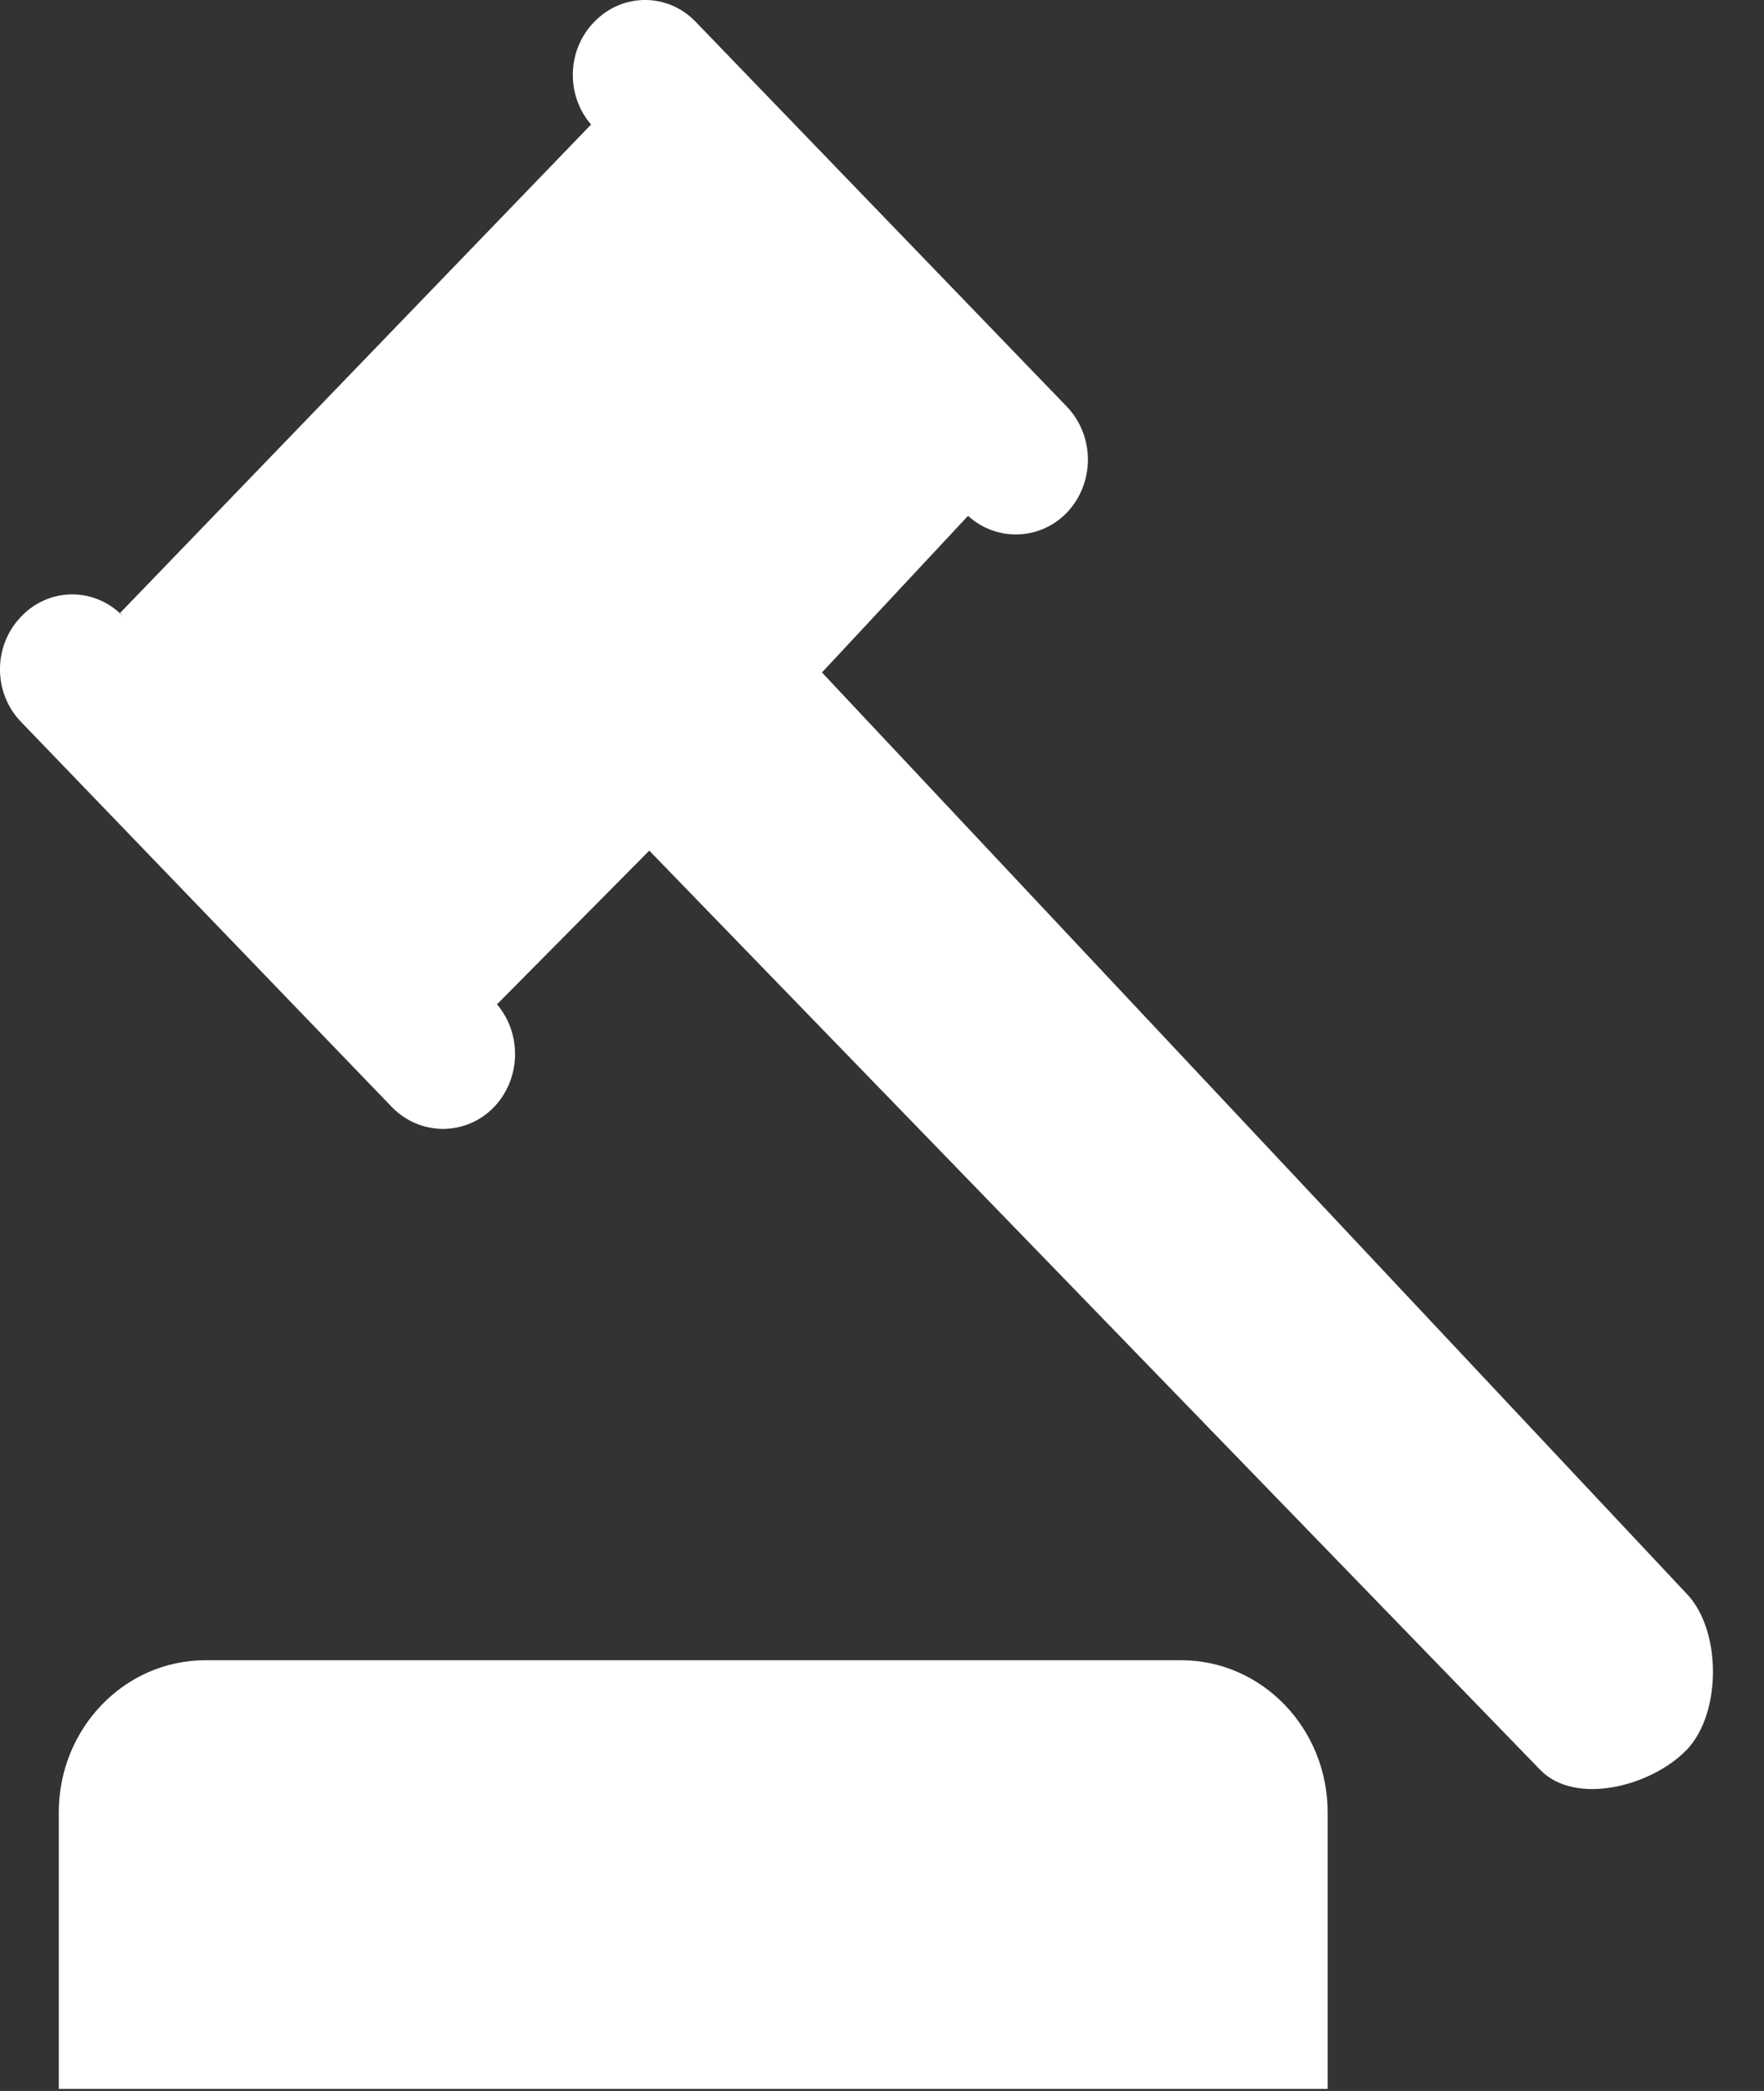
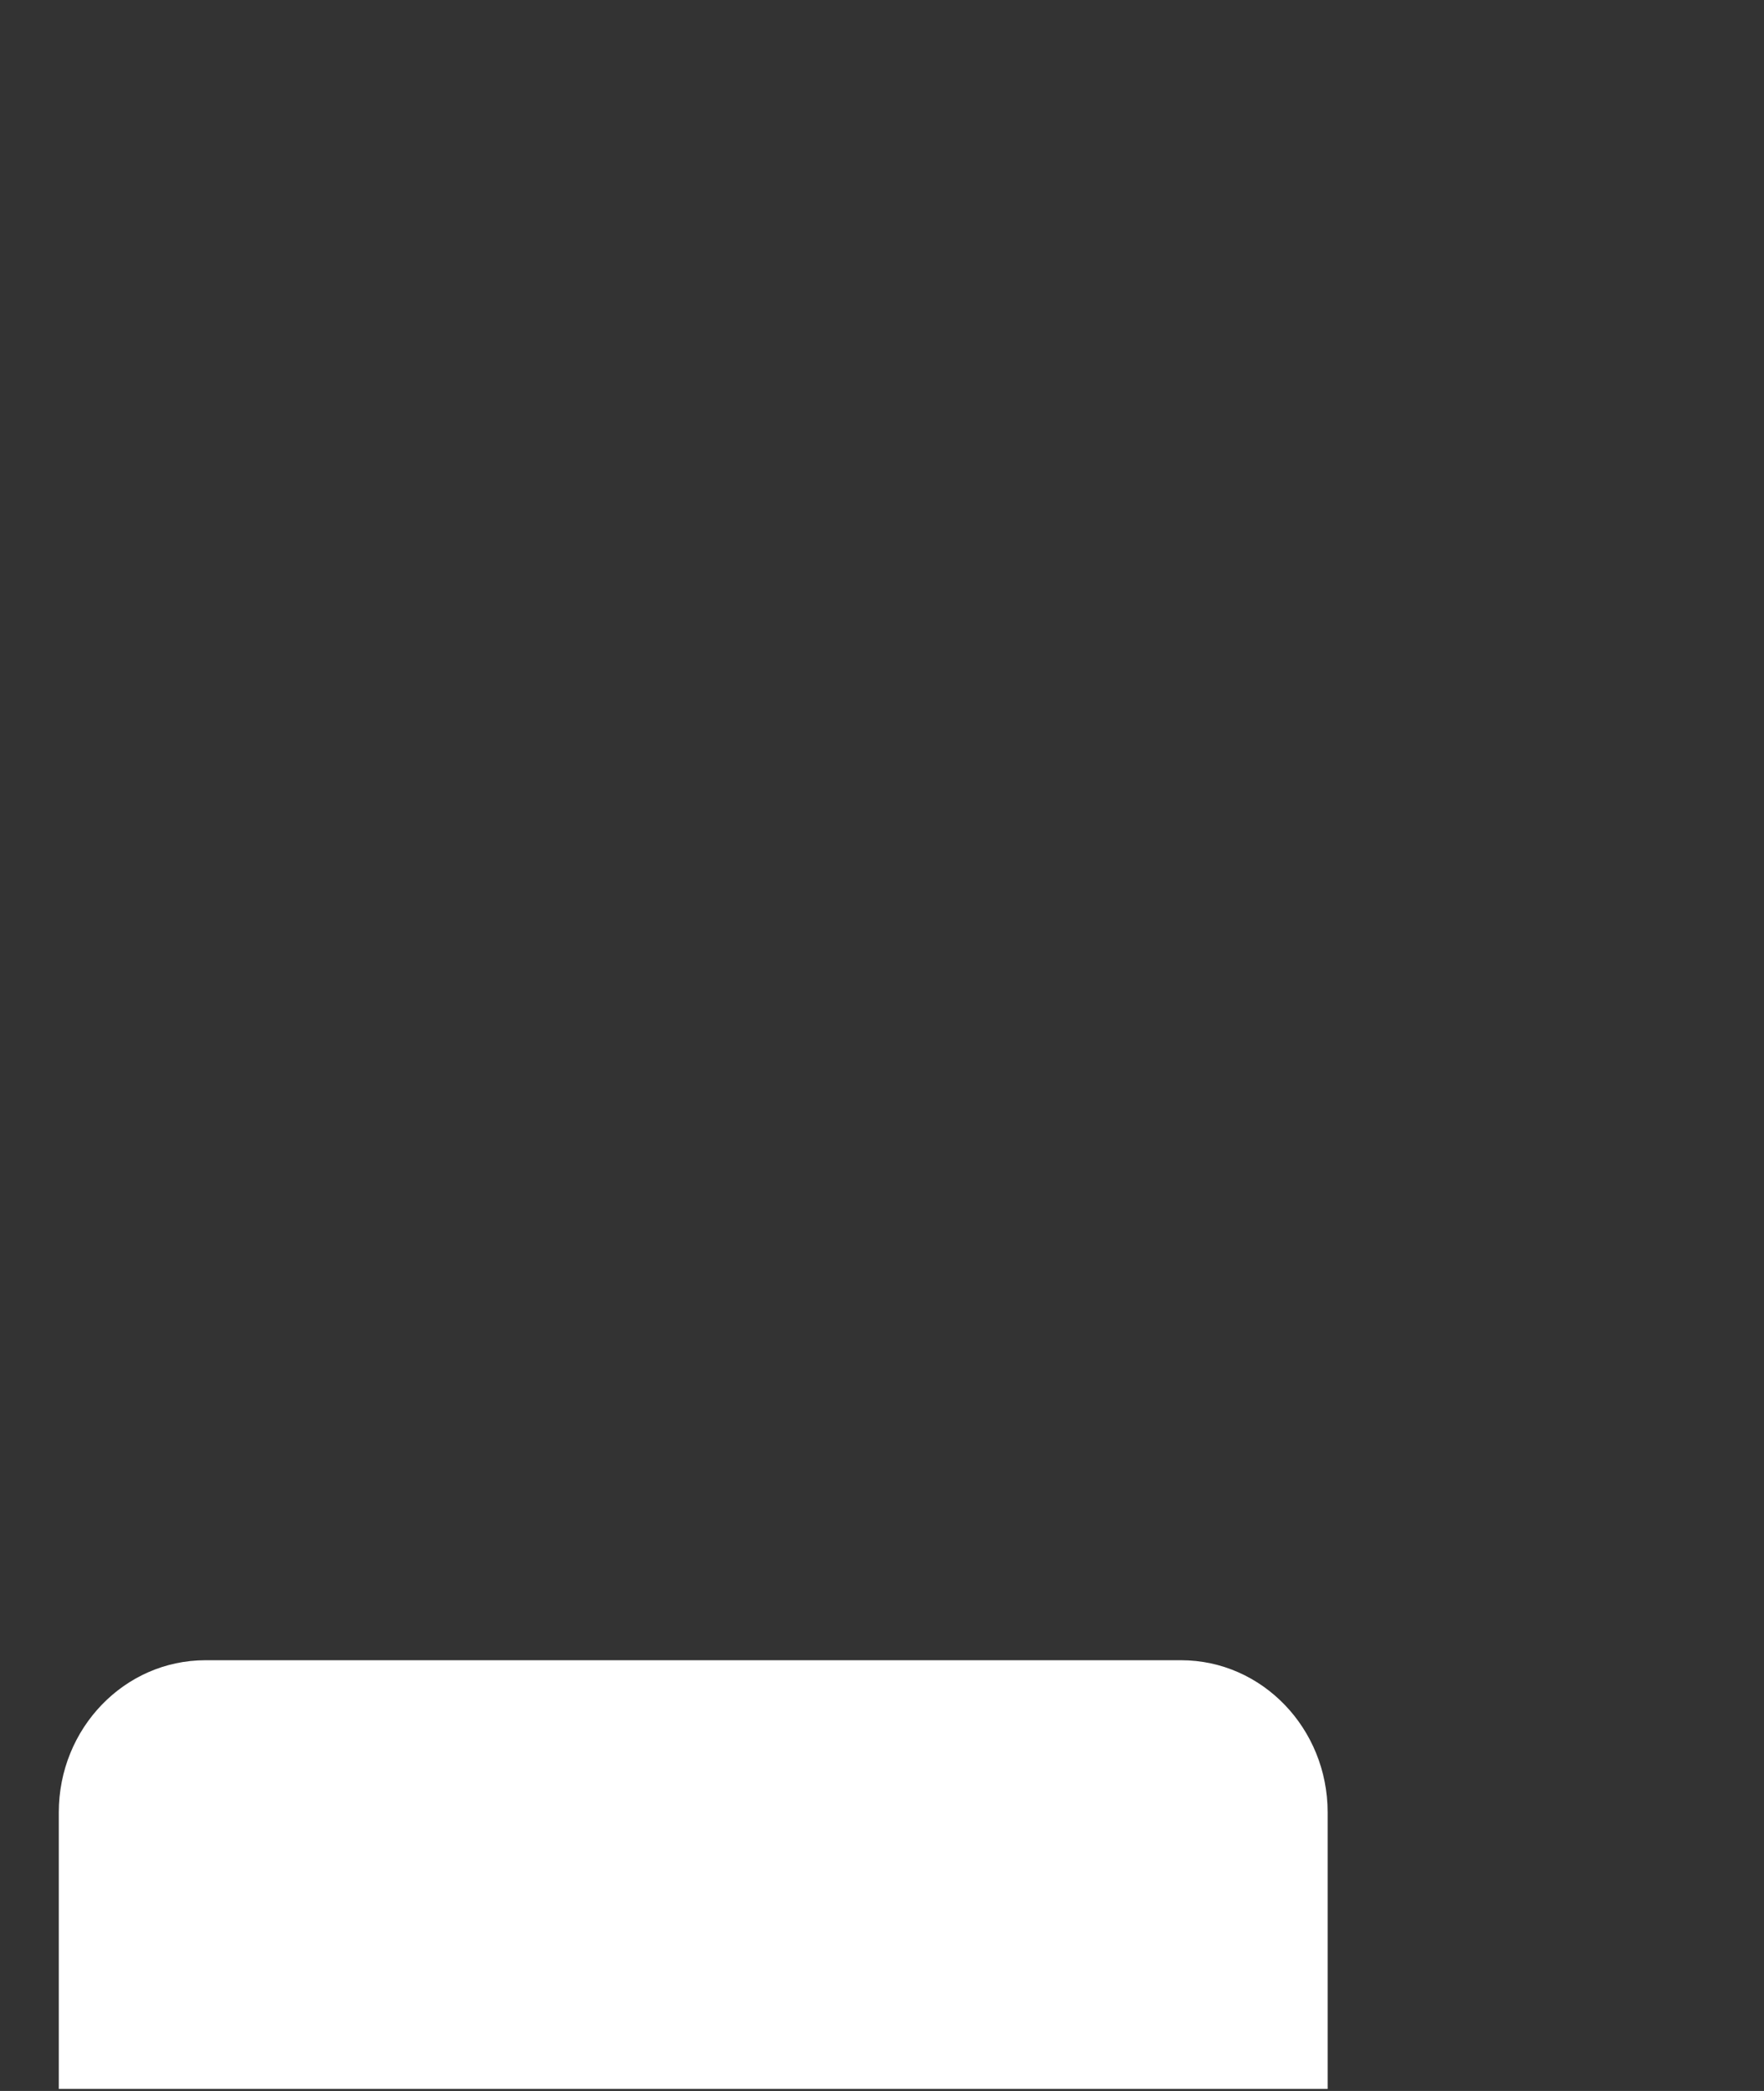
<svg xmlns="http://www.w3.org/2000/svg" xmlns:ns1="http://sodipodi.sourceforge.net/DTD/sodipodi-0.dtd" xmlns:ns2="http://www.inkscape.org/namespaces/inkscape" width="27" height="32" viewBox="0 0 27 32" fill="none" version="1.1" id="svg900" ns1:docname="gavel.svg" ns2:version="1.0.1 (3bc2e813f5, 2020-09-07)" ns2:export-filename="C:\ss14\space-station-14\Resources\Textures\Interface\gavel.svg.96dpi.png" ns2:export-xdpi="96.093094" ns2:export-ydpi="96.093094">
  <rect x="0" y="0" width="27" height="32" fill="#333333" stroke="none" />
  <defs id="defs904" />
  <ns1:namedview pagecolor="#ffffff" bordercolor="#666666" borderopacity="1" objecttolerance="10" gridtolerance="10" guidetolerance="10" ns2:pageopacity="0" ns2:pageshadow="2" ns2:window-width="2560" ns2:window-height="1377" id="namedview902" showgrid="false" ns2:zoom="31.5" ns2:cx="13.5" ns2:cy="16" ns2:window-x="1912" ns2:window-y="-8" ns2:window-maximized="1" ns2:current-layer="svg900" ns2:pagecheckerboard="true" />
  <path fill-rule="evenodd" clip-rule="evenodd" d="M18.078 25.408H3.144C1.905 25.408 0.9 26.451 0.9 27.736V31.969H20.321V27.736C20.321 26.451 19.316 25.408 18.078 25.408Z" fill="#7B7E9E" id="path896" style="fill:#ffffff;fill-opacity:1" />
-   <path fill-rule="evenodd" clip-rule="evenodd" d="M25.816 24.39L12.581 10.291L14.817 7.894C15.251 8.291 15.918 8.272 16.329 7.846C16.759 7.395 16.759 6.673 16.329 6.223L10.652 0.338C10.223 -0.113 9.523 -0.113 9.093 0.338C8.659 0.783 8.659 1.51 9.093 1.956L9.046 1.907L1.838 9.381L1.885 9.434C1.455 8.984 0.755 8.984 0.326 9.434C-0.109 9.88 -0.109 10.607 0.326 11.052L5.998 16.942C6.432 17.388 7.132 17.388 7.562 16.942C7.991 16.492 7.991 15.77 7.562 15.32L7.609 15.368L9.938 13.018L23.573 27.084C24.11 27.641 25.279 27.337 25.816 26.78C26.353 26.223 26.353 24.947 25.816 24.39Z" fill="#7B7E9E" id="path898" style="fill:#ffffff;fill-opacity:1" />
</svg>